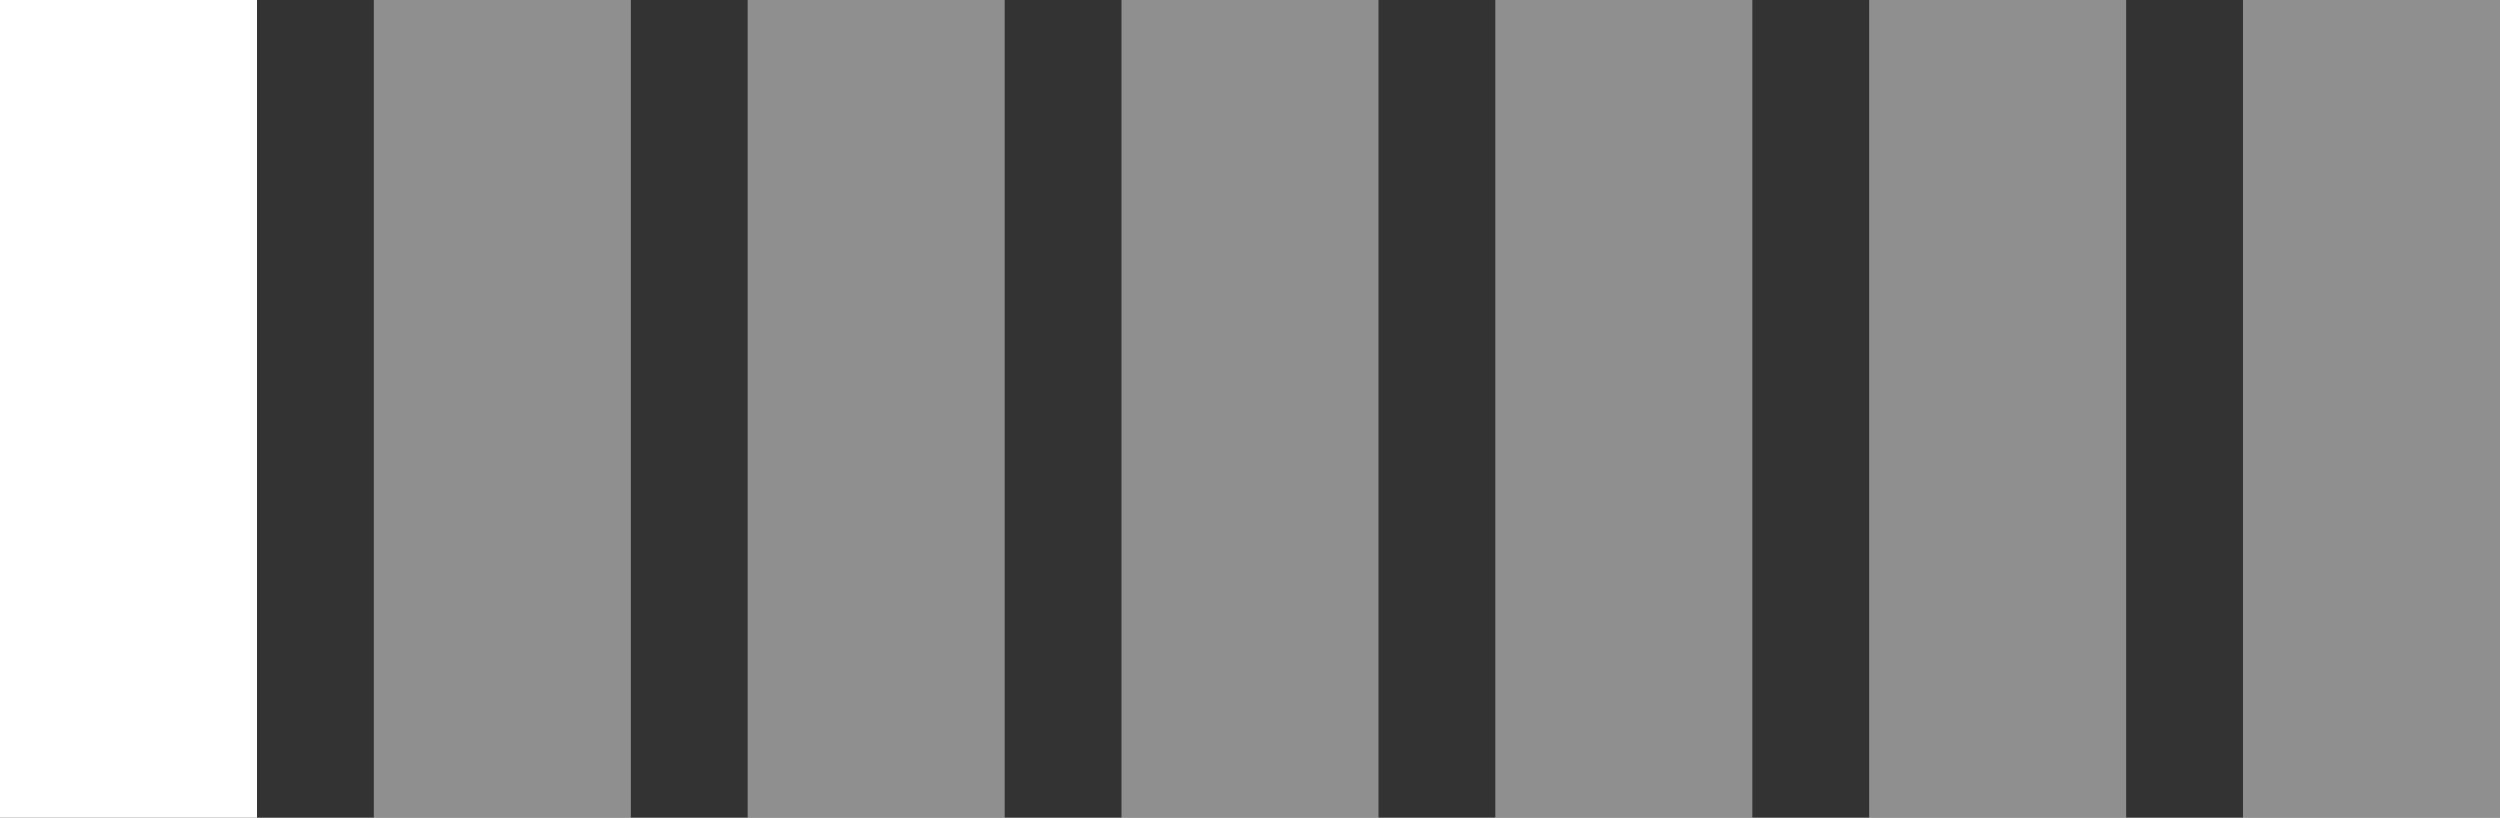
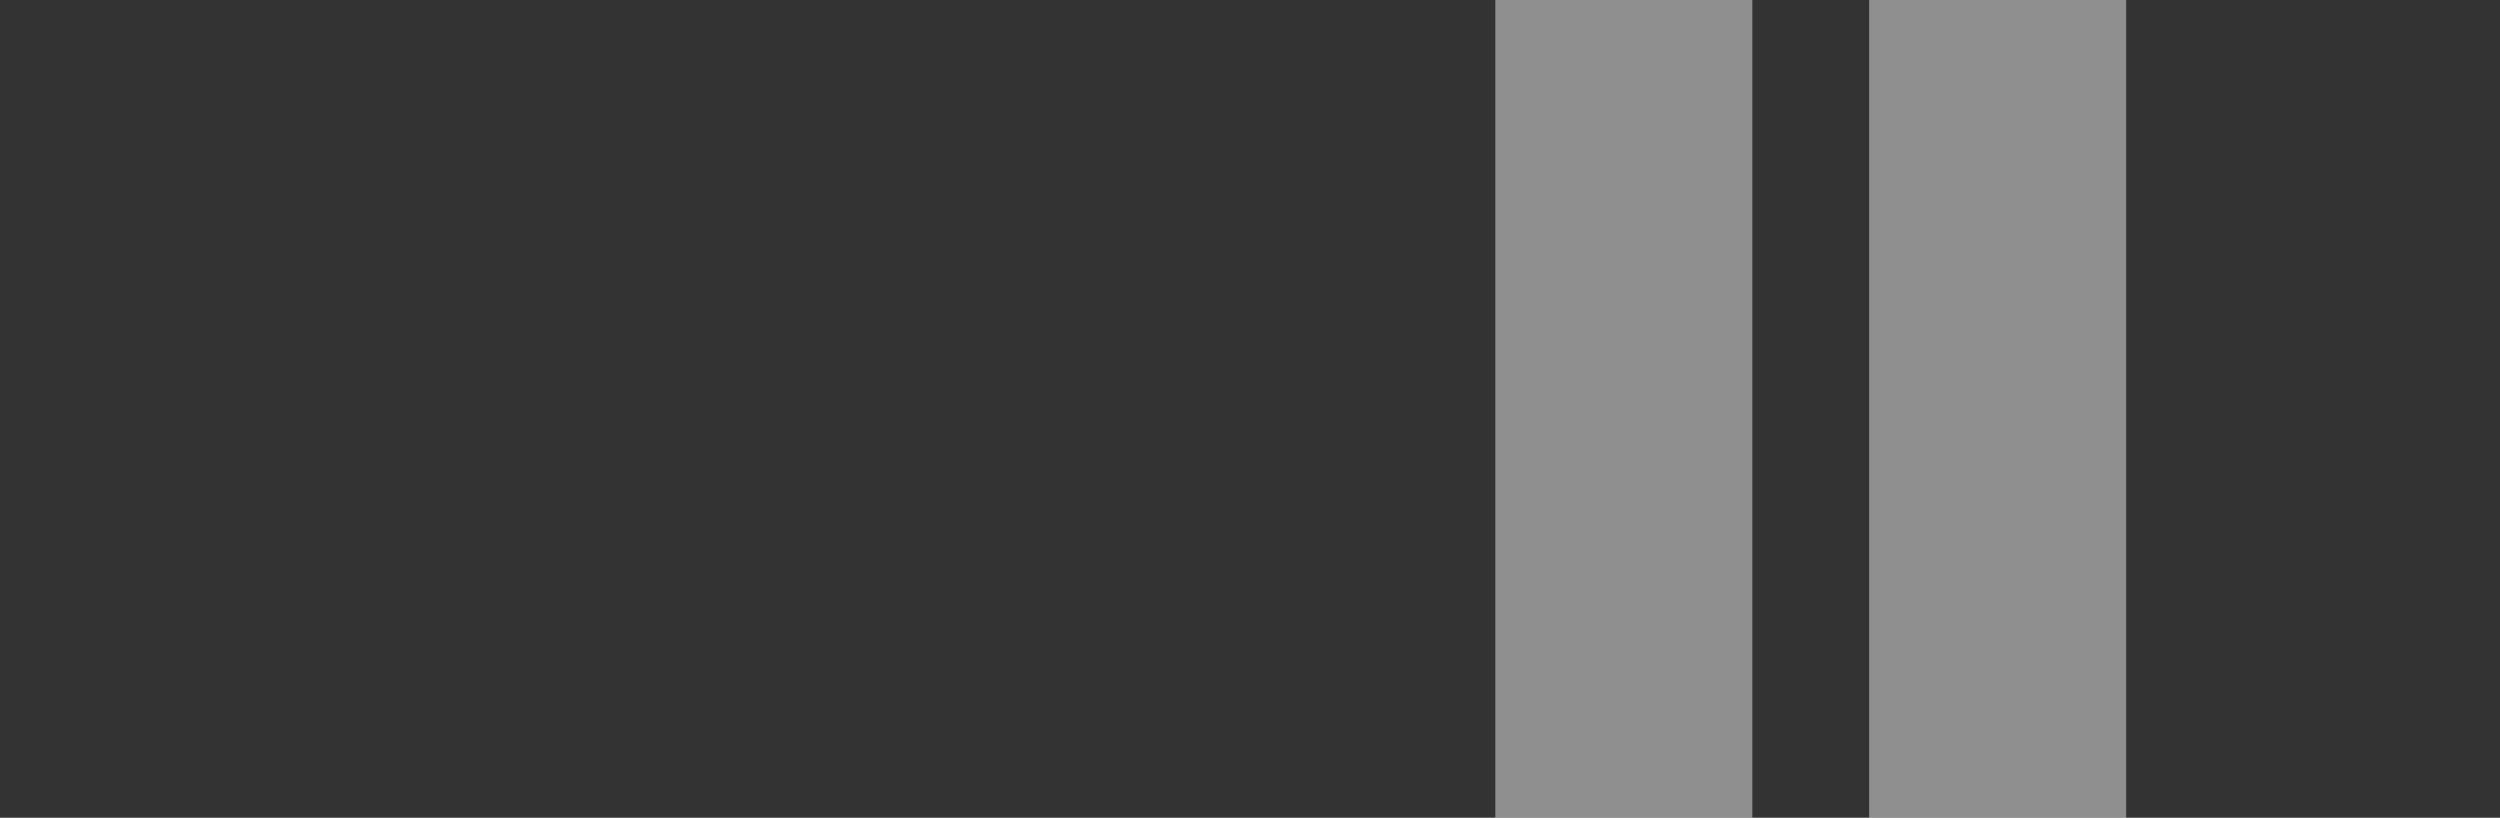
<svg xmlns="http://www.w3.org/2000/svg" width="107" height="35" viewBox="0 0 107 35" fill="none">
  <rect x="0" y="0" width="107" height="35" fill="#333333" stroke="none" />
-   <rect width="11" height="35" fill="white" />
  <rect x="64" width="11" height="35" fill="white" fill-opacity="0.45" />
-   <rect x="32" width="11" height="35" fill="white" fill-opacity="0.45" />
-   <rect x="96" width="11" height="35" fill="white" fill-opacity="0.45" />
-   <rect x="16" width="11" height="35" fill="white" fill-opacity="0.45" />
  <rect x="80" width="11" height="35" fill="white" fill-opacity="0.45" />
-   <rect x="48" width="11" height="35" fill="white" fill-opacity="0.45" />
</svg>